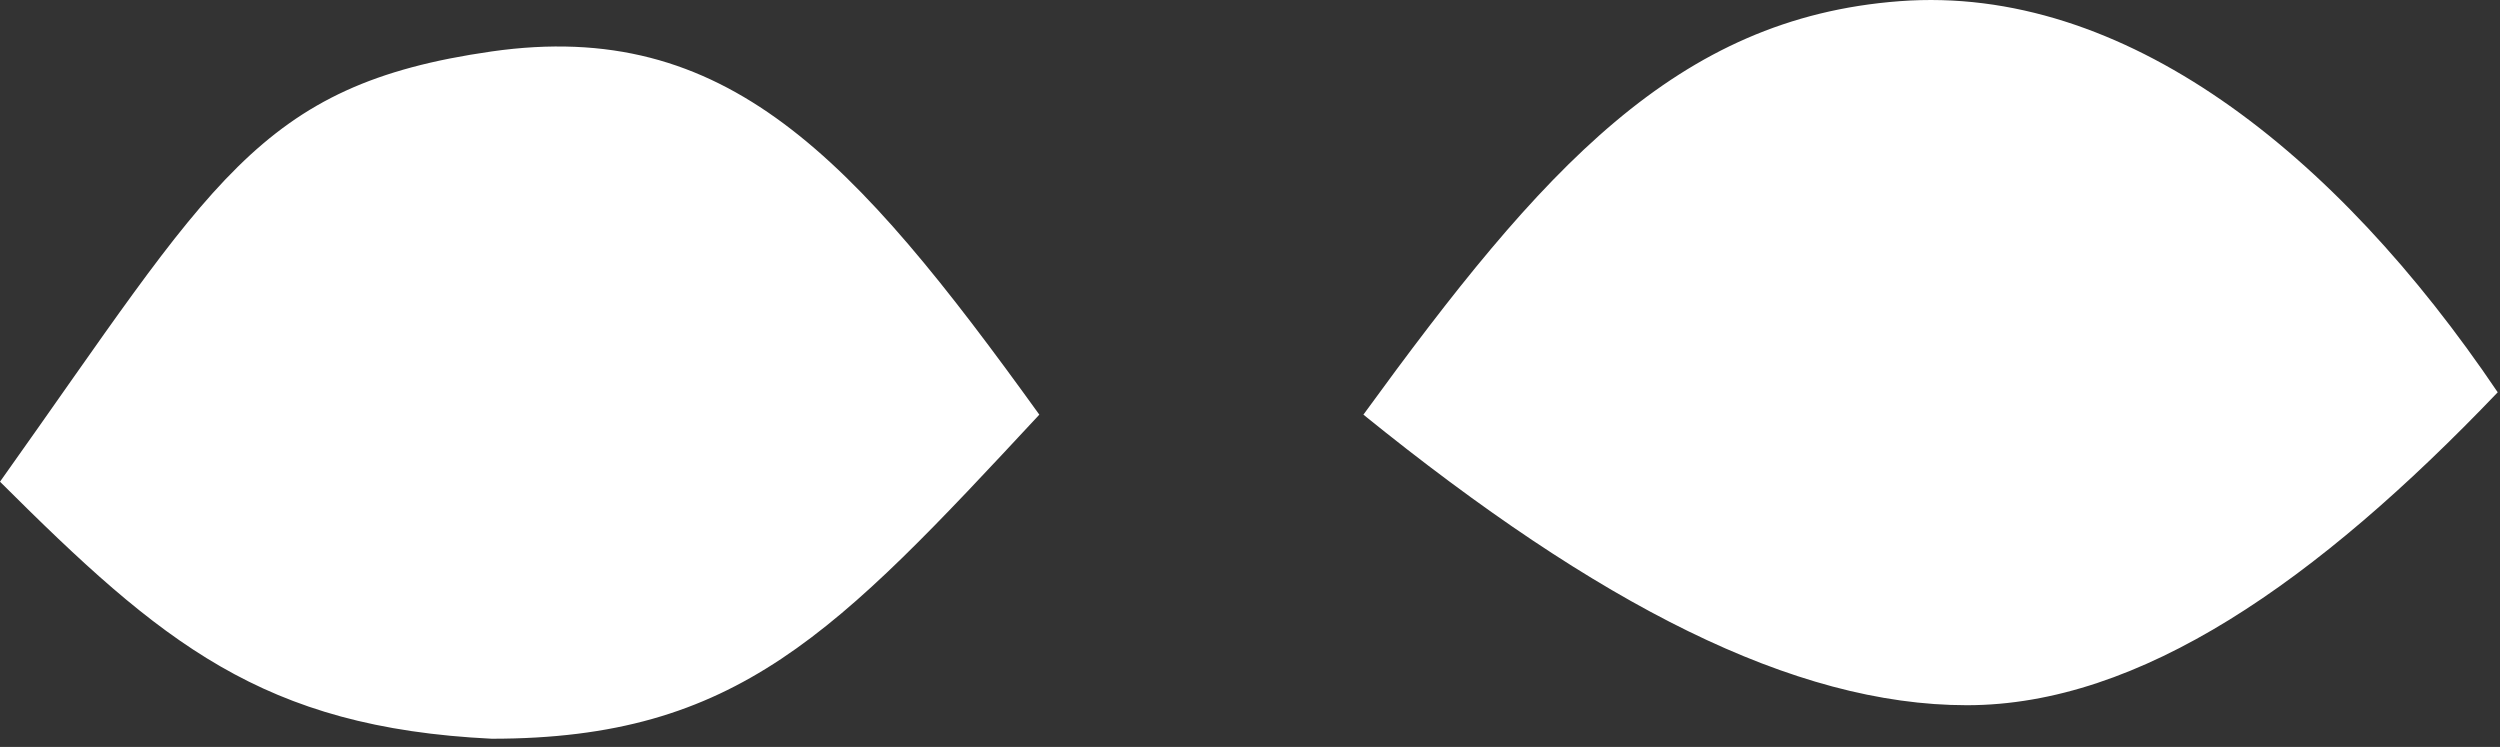
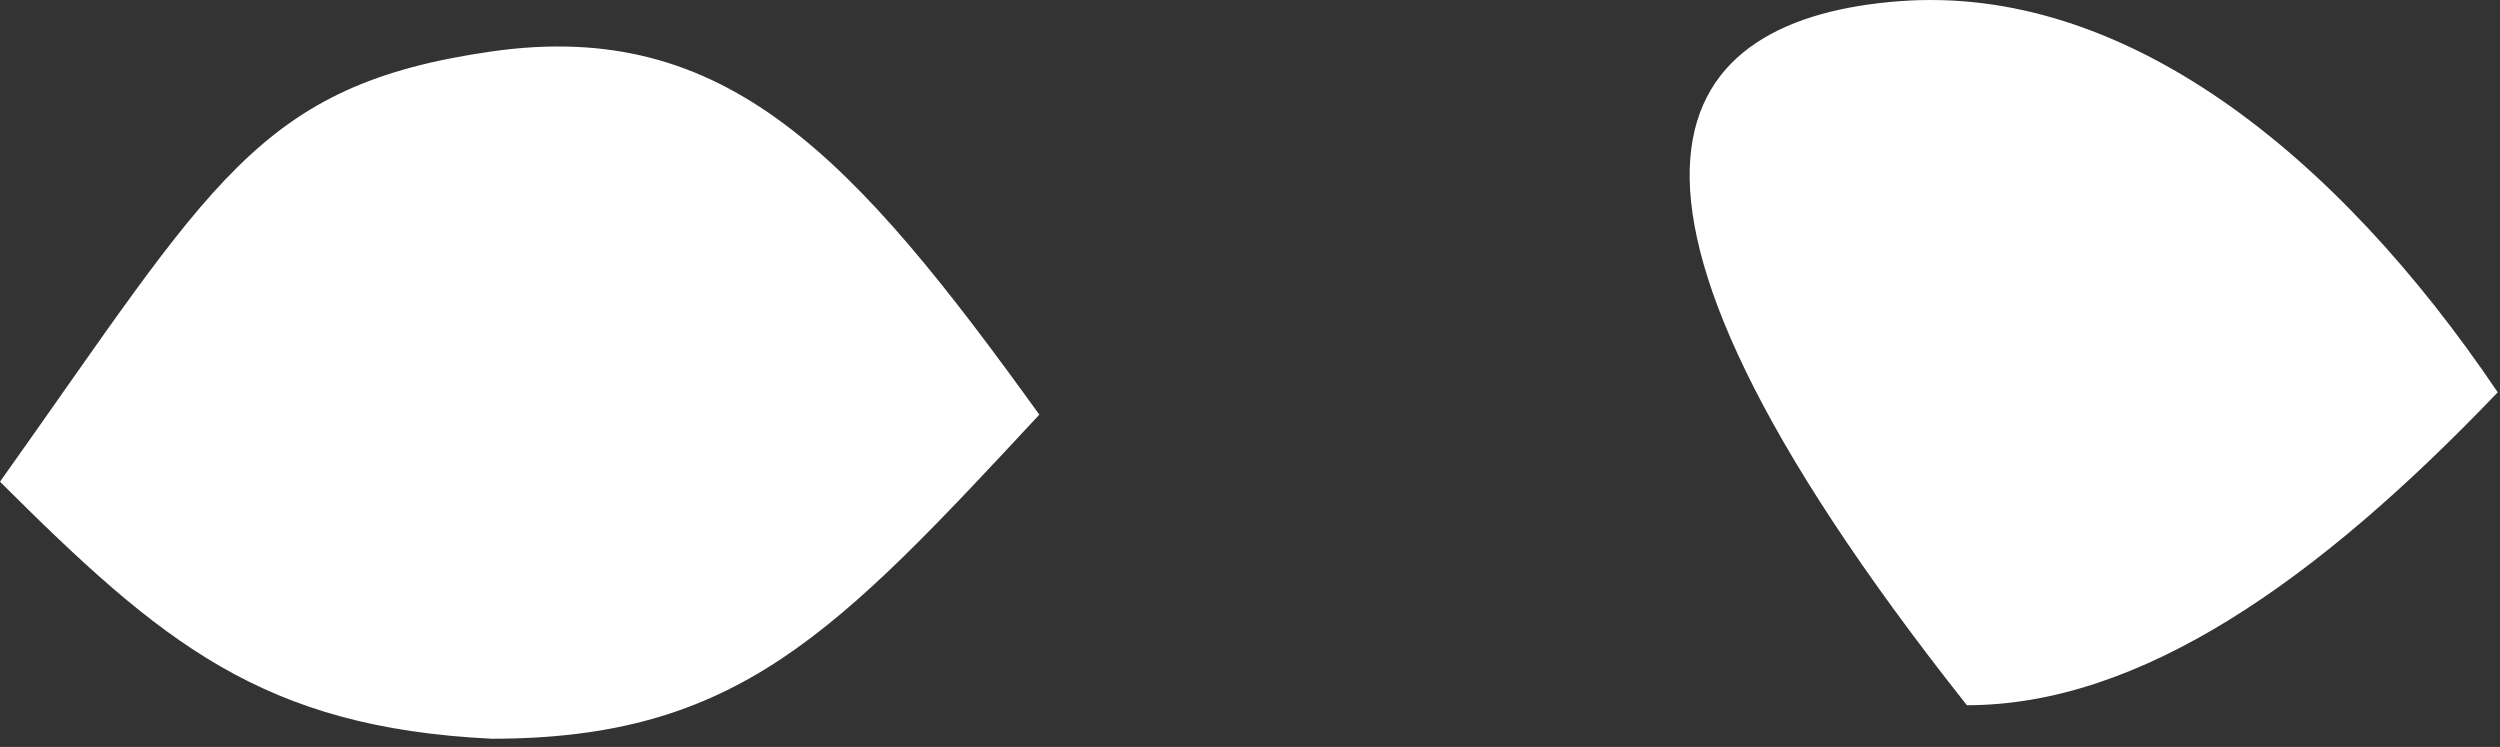
<svg xmlns="http://www.w3.org/2000/svg" width="164" height="49" viewBox="0 0 164 49" fill="none">
  <rect x="0" y="0" width="164" height="49" fill="#333333" stroke="none" />
-   <path d="M32.257 3.374C47.652 1.175 55.981 10.267 68.18 27.201C54.827 41.559 48.385 48.461 32.257 48.461C17.228 47.728 10.603 42.172 0 31.6C13.977 11.954 16.861 5.574 32.257 3.374ZM124.629 0.076C139.291 -1.024 153.22 9.973 163.85 25.735C151.977 38.151 140.39 46.262 129.027 46.262C117.664 46.262 104.835 39.663 89.439 27.201C101.169 11.072 109.967 1.175 124.629 0.076Z" fill="white" />
+   <path d="M32.257 3.374C47.652 1.175 55.981 10.267 68.18 27.201C54.827 41.559 48.385 48.461 32.257 48.461C17.228 47.728 10.603 42.172 0 31.6C13.977 11.954 16.861 5.574 32.257 3.374ZM124.629 0.076C139.291 -1.024 153.22 9.973 163.85 25.735C151.977 38.151 140.39 46.262 129.027 46.262C101.169 11.072 109.967 1.175 124.629 0.076Z" fill="white" />
</svg>